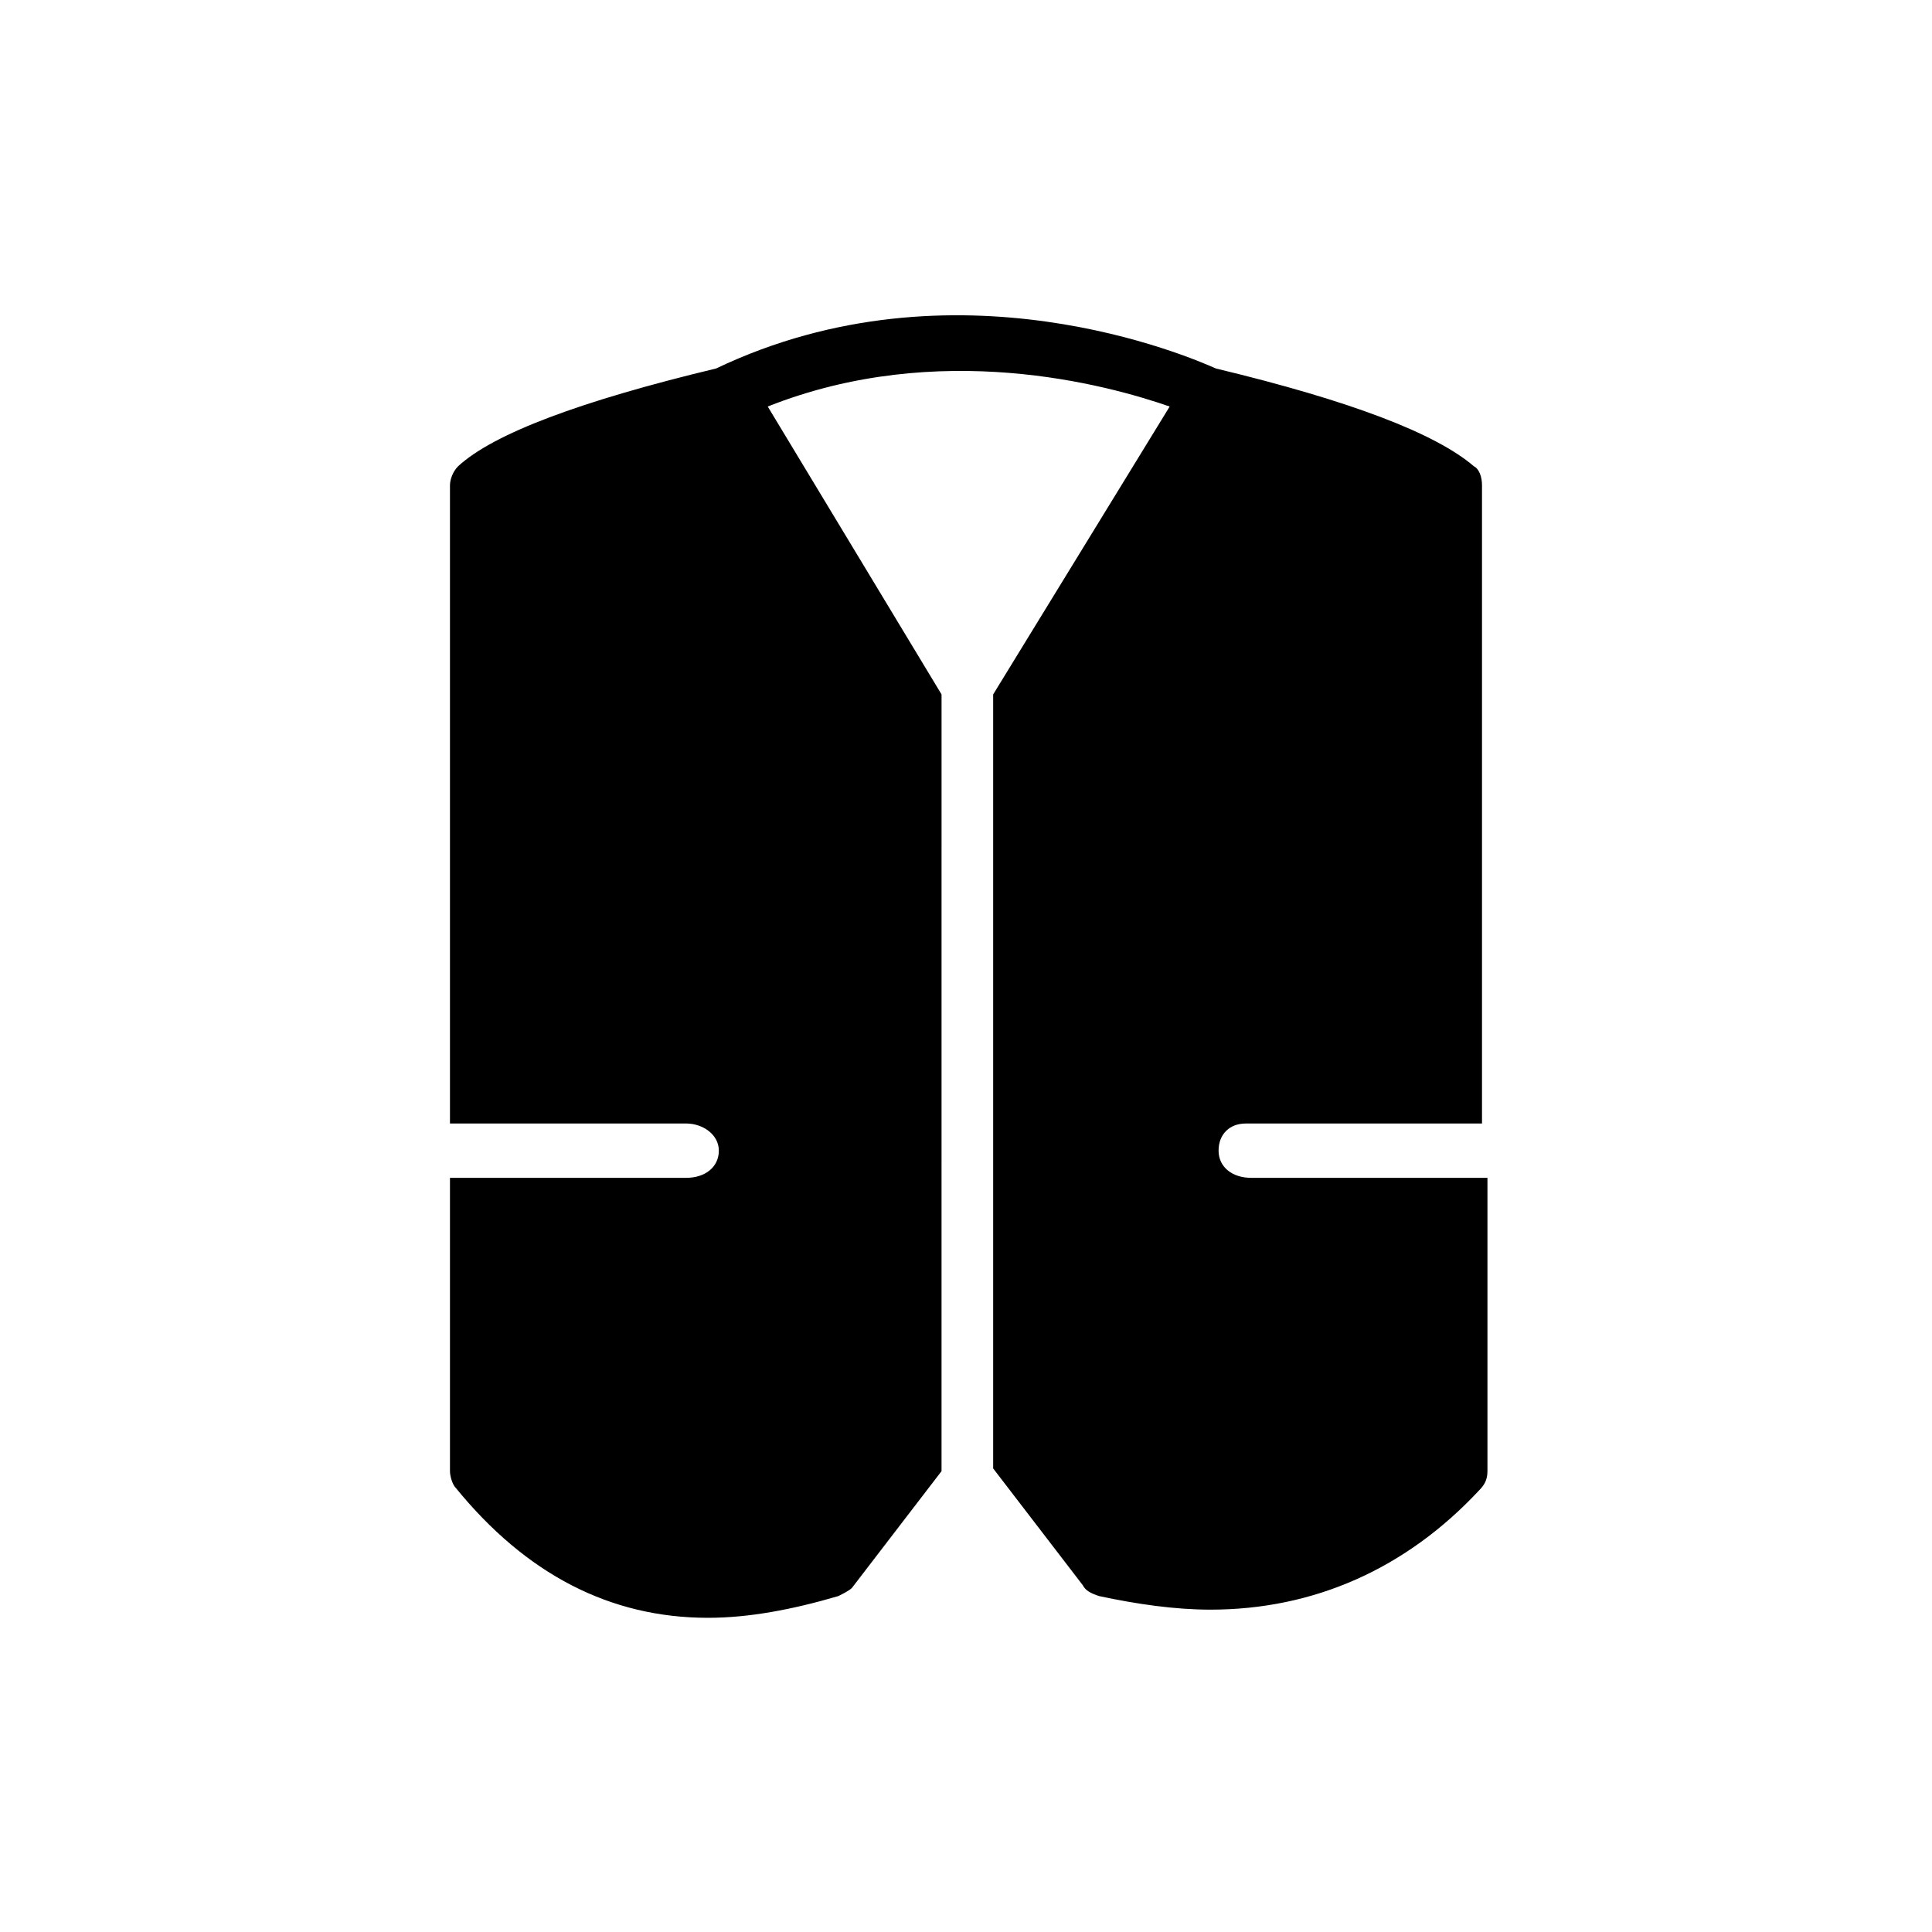
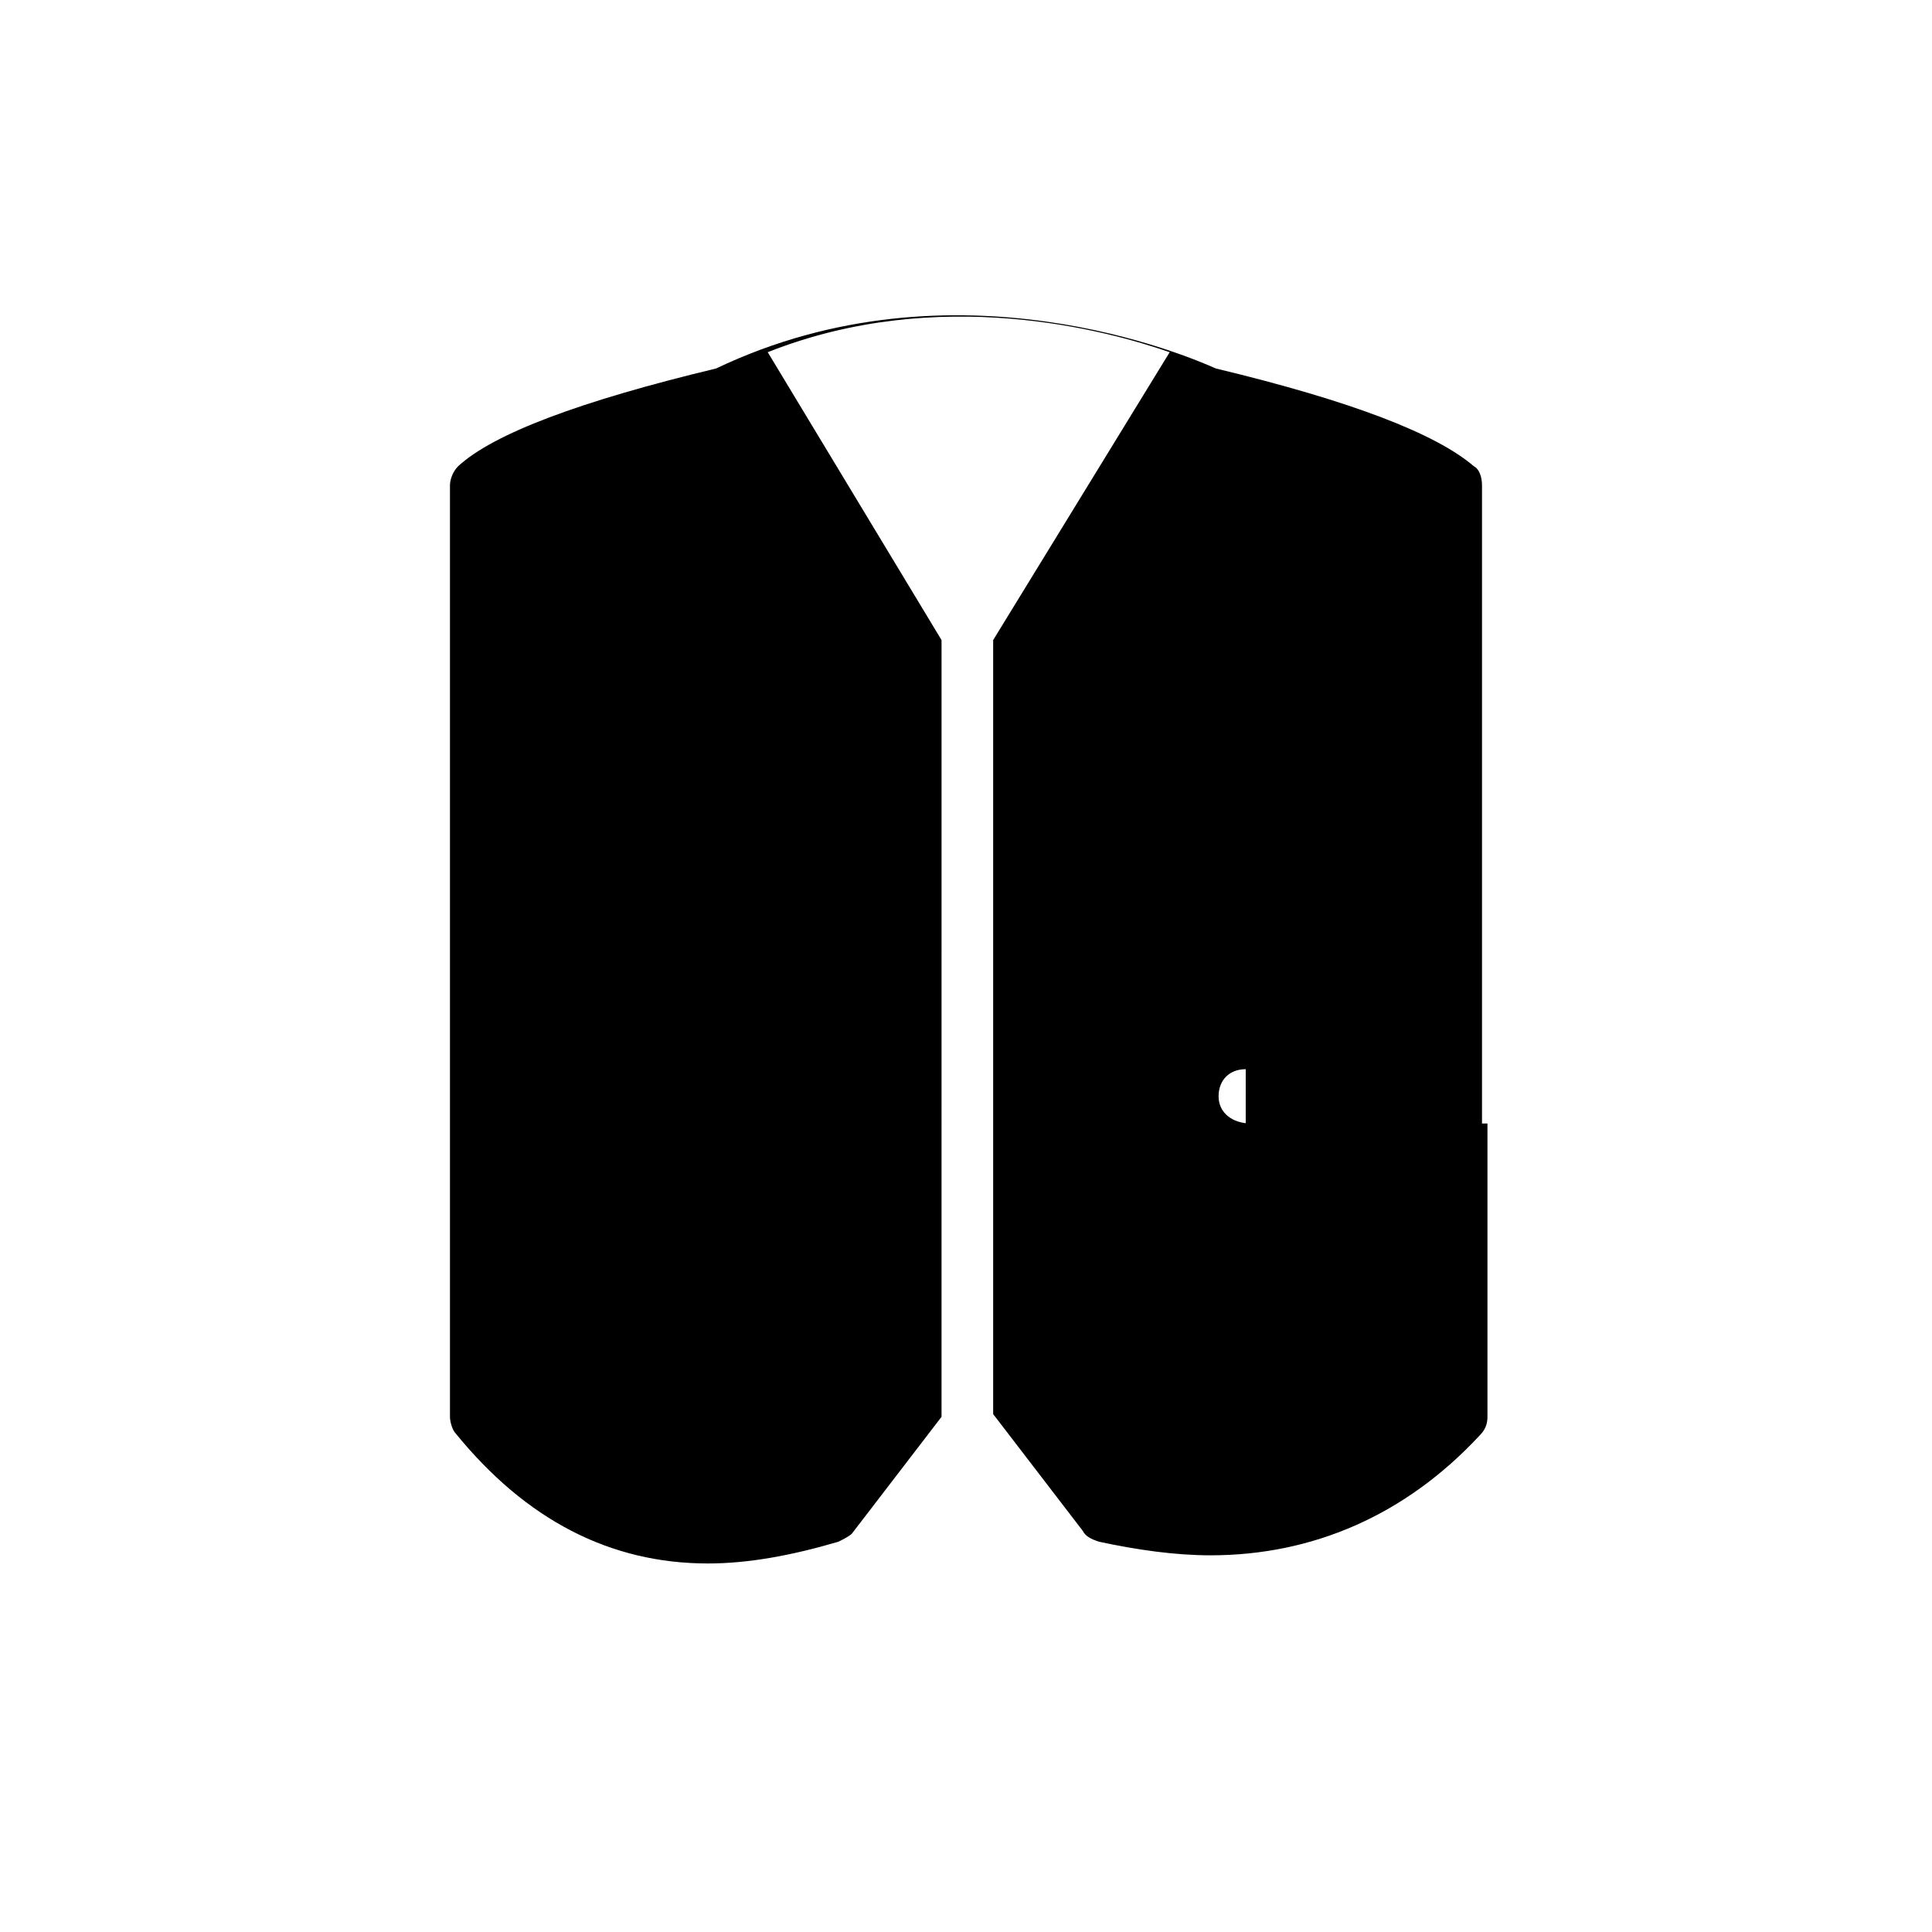
<svg xmlns="http://www.w3.org/2000/svg" fill="#000000" width="800px" height="800px" version="1.1" viewBox="144 144 512 512">
-   <path d="m474.13 441.74h62.617v-169.14c0-2.16-0.719-4.32-2.16-5.039-10.078-8.637-32.387-17.273-68.375-25.91-6.477-2.879-69.094-30.23-132.43 0-35.988 8.637-59.02 17.273-68.375 25.91-1.441 1.441-2.16 3.598-2.16 5.039v169.14h62.617c4.32 0 8.637 2.879 8.637 7.199 0 4.32-3.598 7.199-8.637 7.199h-62.617v77.73c0 1.441 0.719 3.598 1.441 4.32 18.715 23.031 41.023 34.547 66.934 34.547 10.797 0 22.312-2.16 34.547-5.758 1.441-0.719 2.879-1.441 3.598-2.16l23.75-30.949 0.004-205.84-46.062-76.293c45.344-17.992 89.965-5.758 106.52 0l-46.781 76.293v205.12l23.75 30.949c0.719 1.441 2.16 2.16 4.32 2.879 10.078 2.16 20.152 3.598 29.508 3.598 27.352 0 51.82-10.797 71.254-31.668 1.441-1.441 2.16-2.879 2.16-5.039v-77.73h-62.617c-5.039 0-8.637-2.879-8.637-7.199 0-4.316 2.879-7.195 7.195-7.195z" />
+   <path d="m474.13 441.74h62.617v-169.14c0-2.16-0.719-4.32-2.16-5.039-10.078-8.637-32.387-17.273-68.375-25.91-6.477-2.879-69.094-30.23-132.43 0-35.988 8.637-59.02 17.273-68.375 25.91-1.441 1.441-2.16 3.598-2.16 5.039v169.14h62.617h-62.617v77.73c0 1.441 0.719 3.598 1.441 4.32 18.715 23.031 41.023 34.547 66.934 34.547 10.797 0 22.312-2.16 34.547-5.758 1.441-0.719 2.879-1.441 3.598-2.16l23.75-30.949 0.004-205.84-46.062-76.293c45.344-17.992 89.965-5.758 106.52 0l-46.781 76.293v205.12l23.75 30.949c0.719 1.441 2.16 2.16 4.32 2.879 10.078 2.16 20.152 3.598 29.508 3.598 27.352 0 51.82-10.797 71.254-31.668 1.441-1.441 2.16-2.879 2.16-5.039v-77.73h-62.617c-5.039 0-8.637-2.879-8.637-7.199 0-4.316 2.879-7.195 7.195-7.195z" />
</svg>